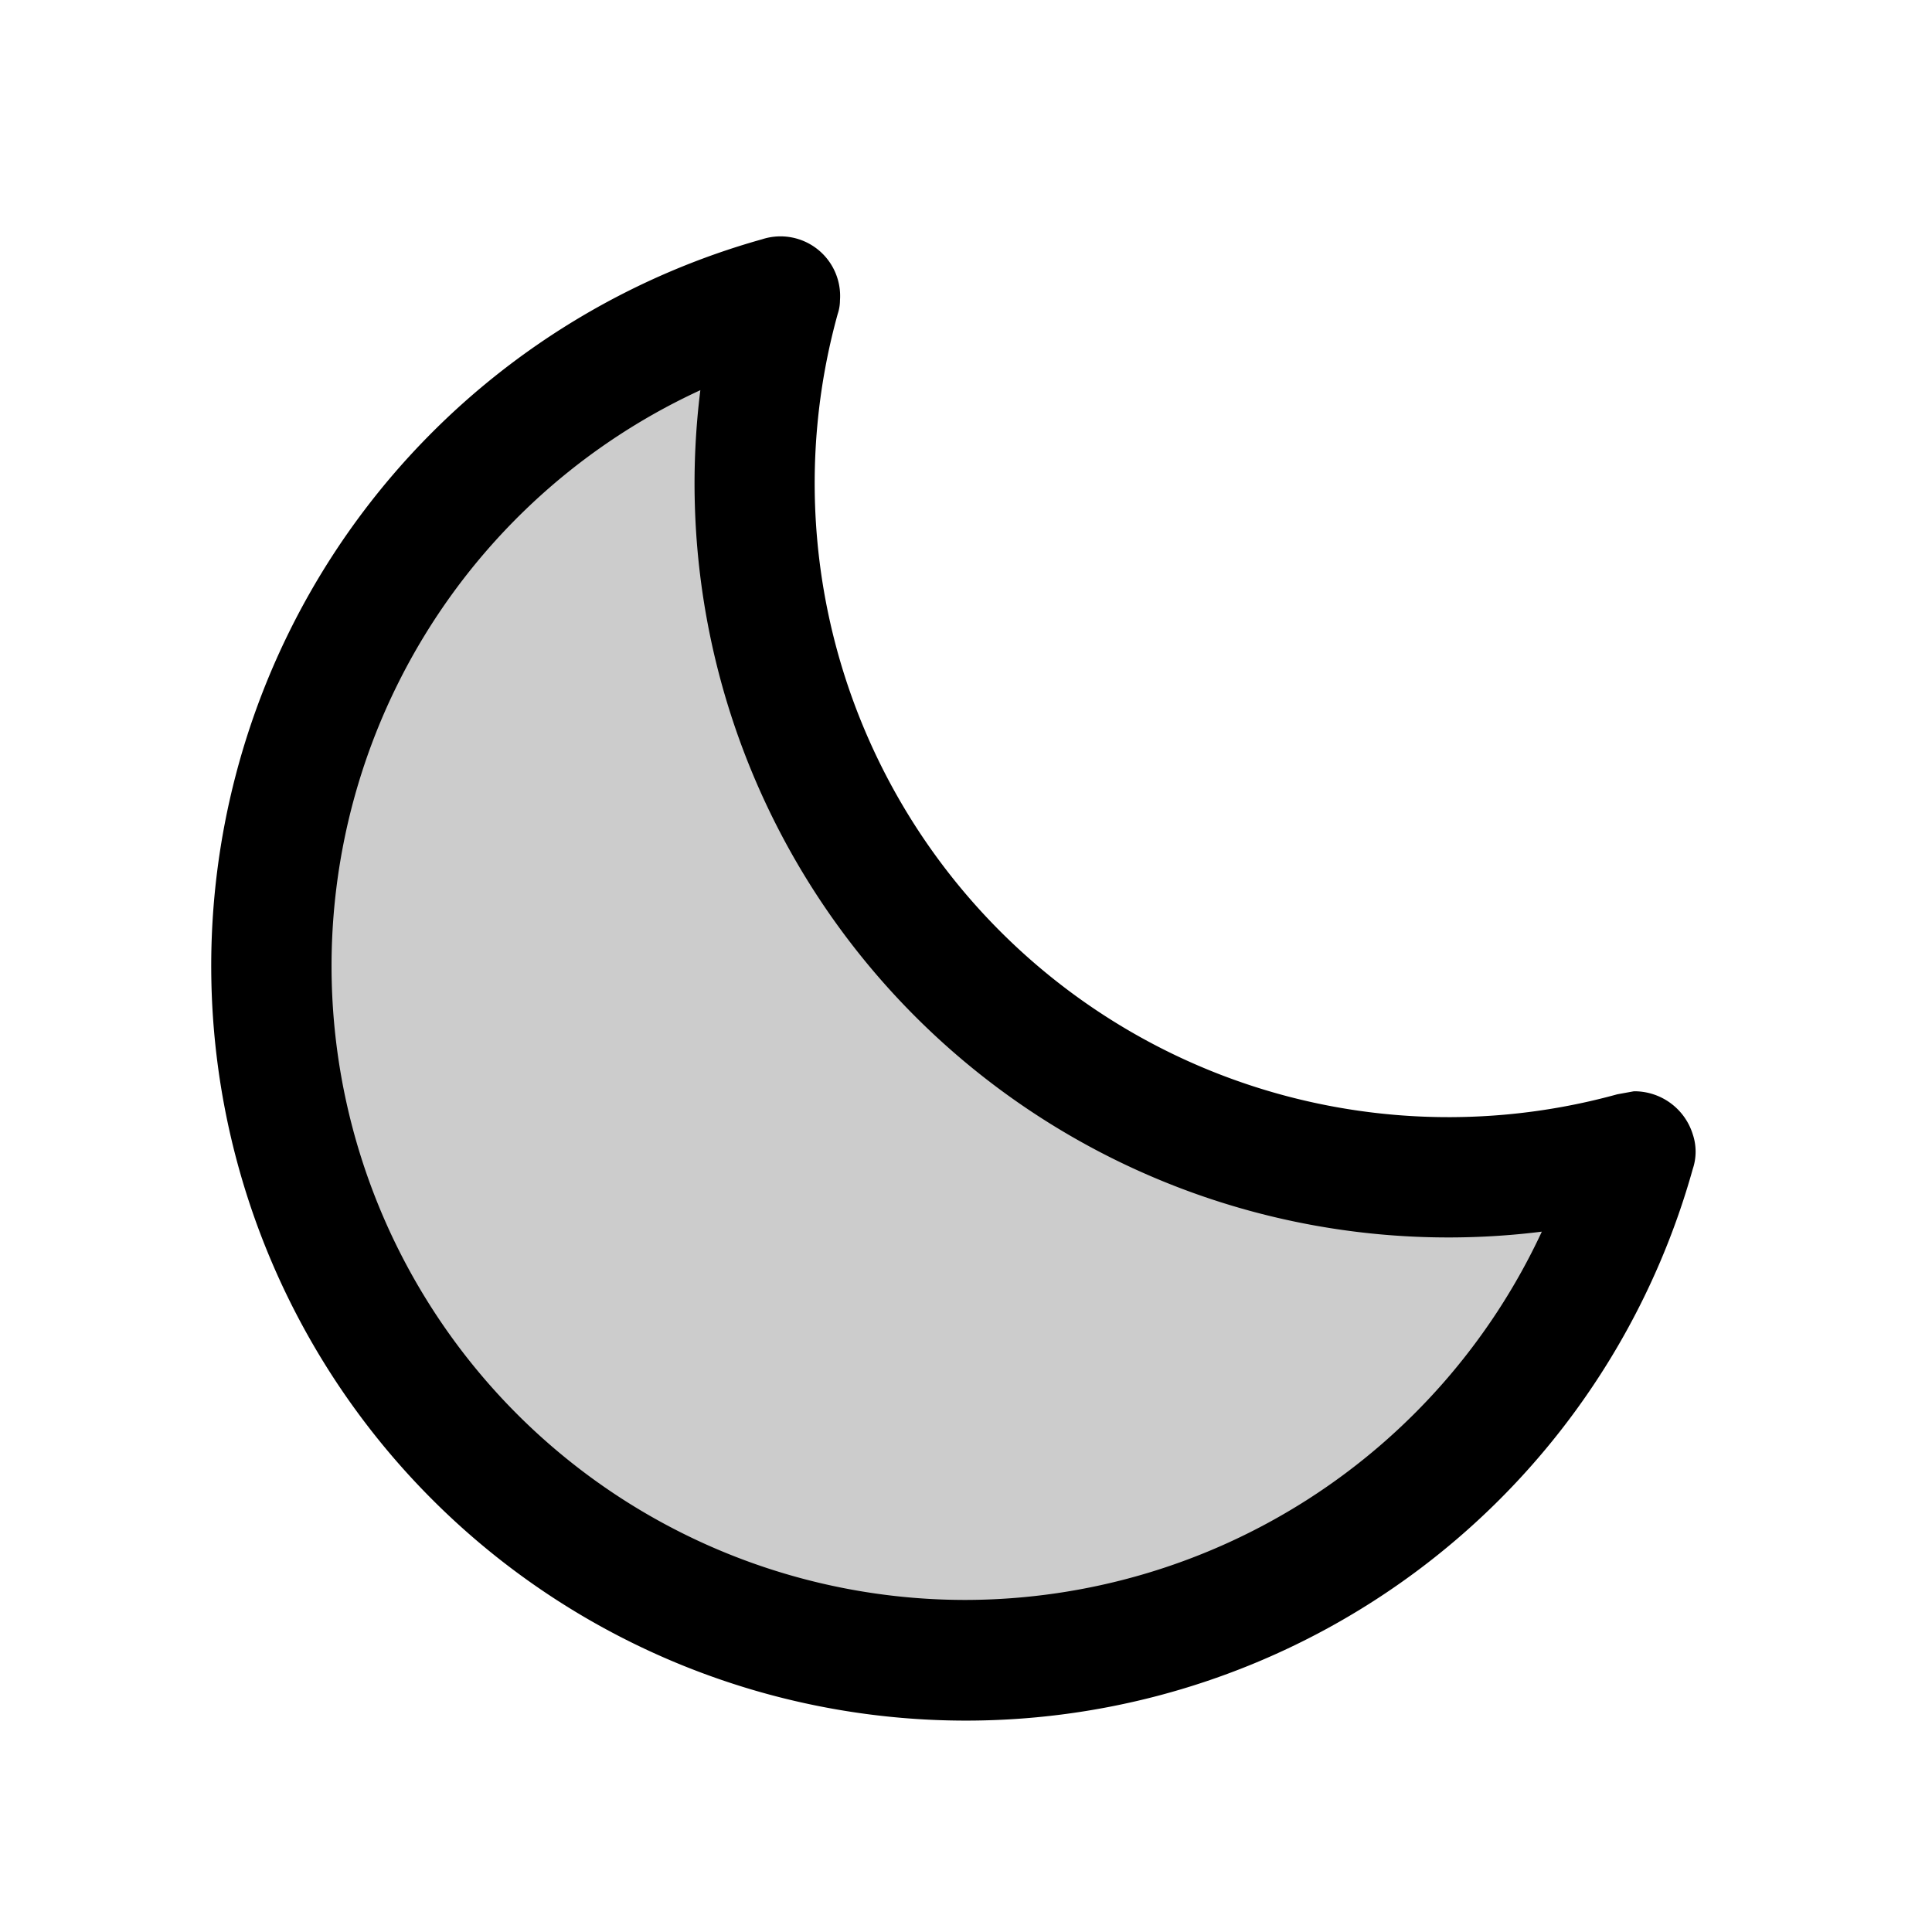
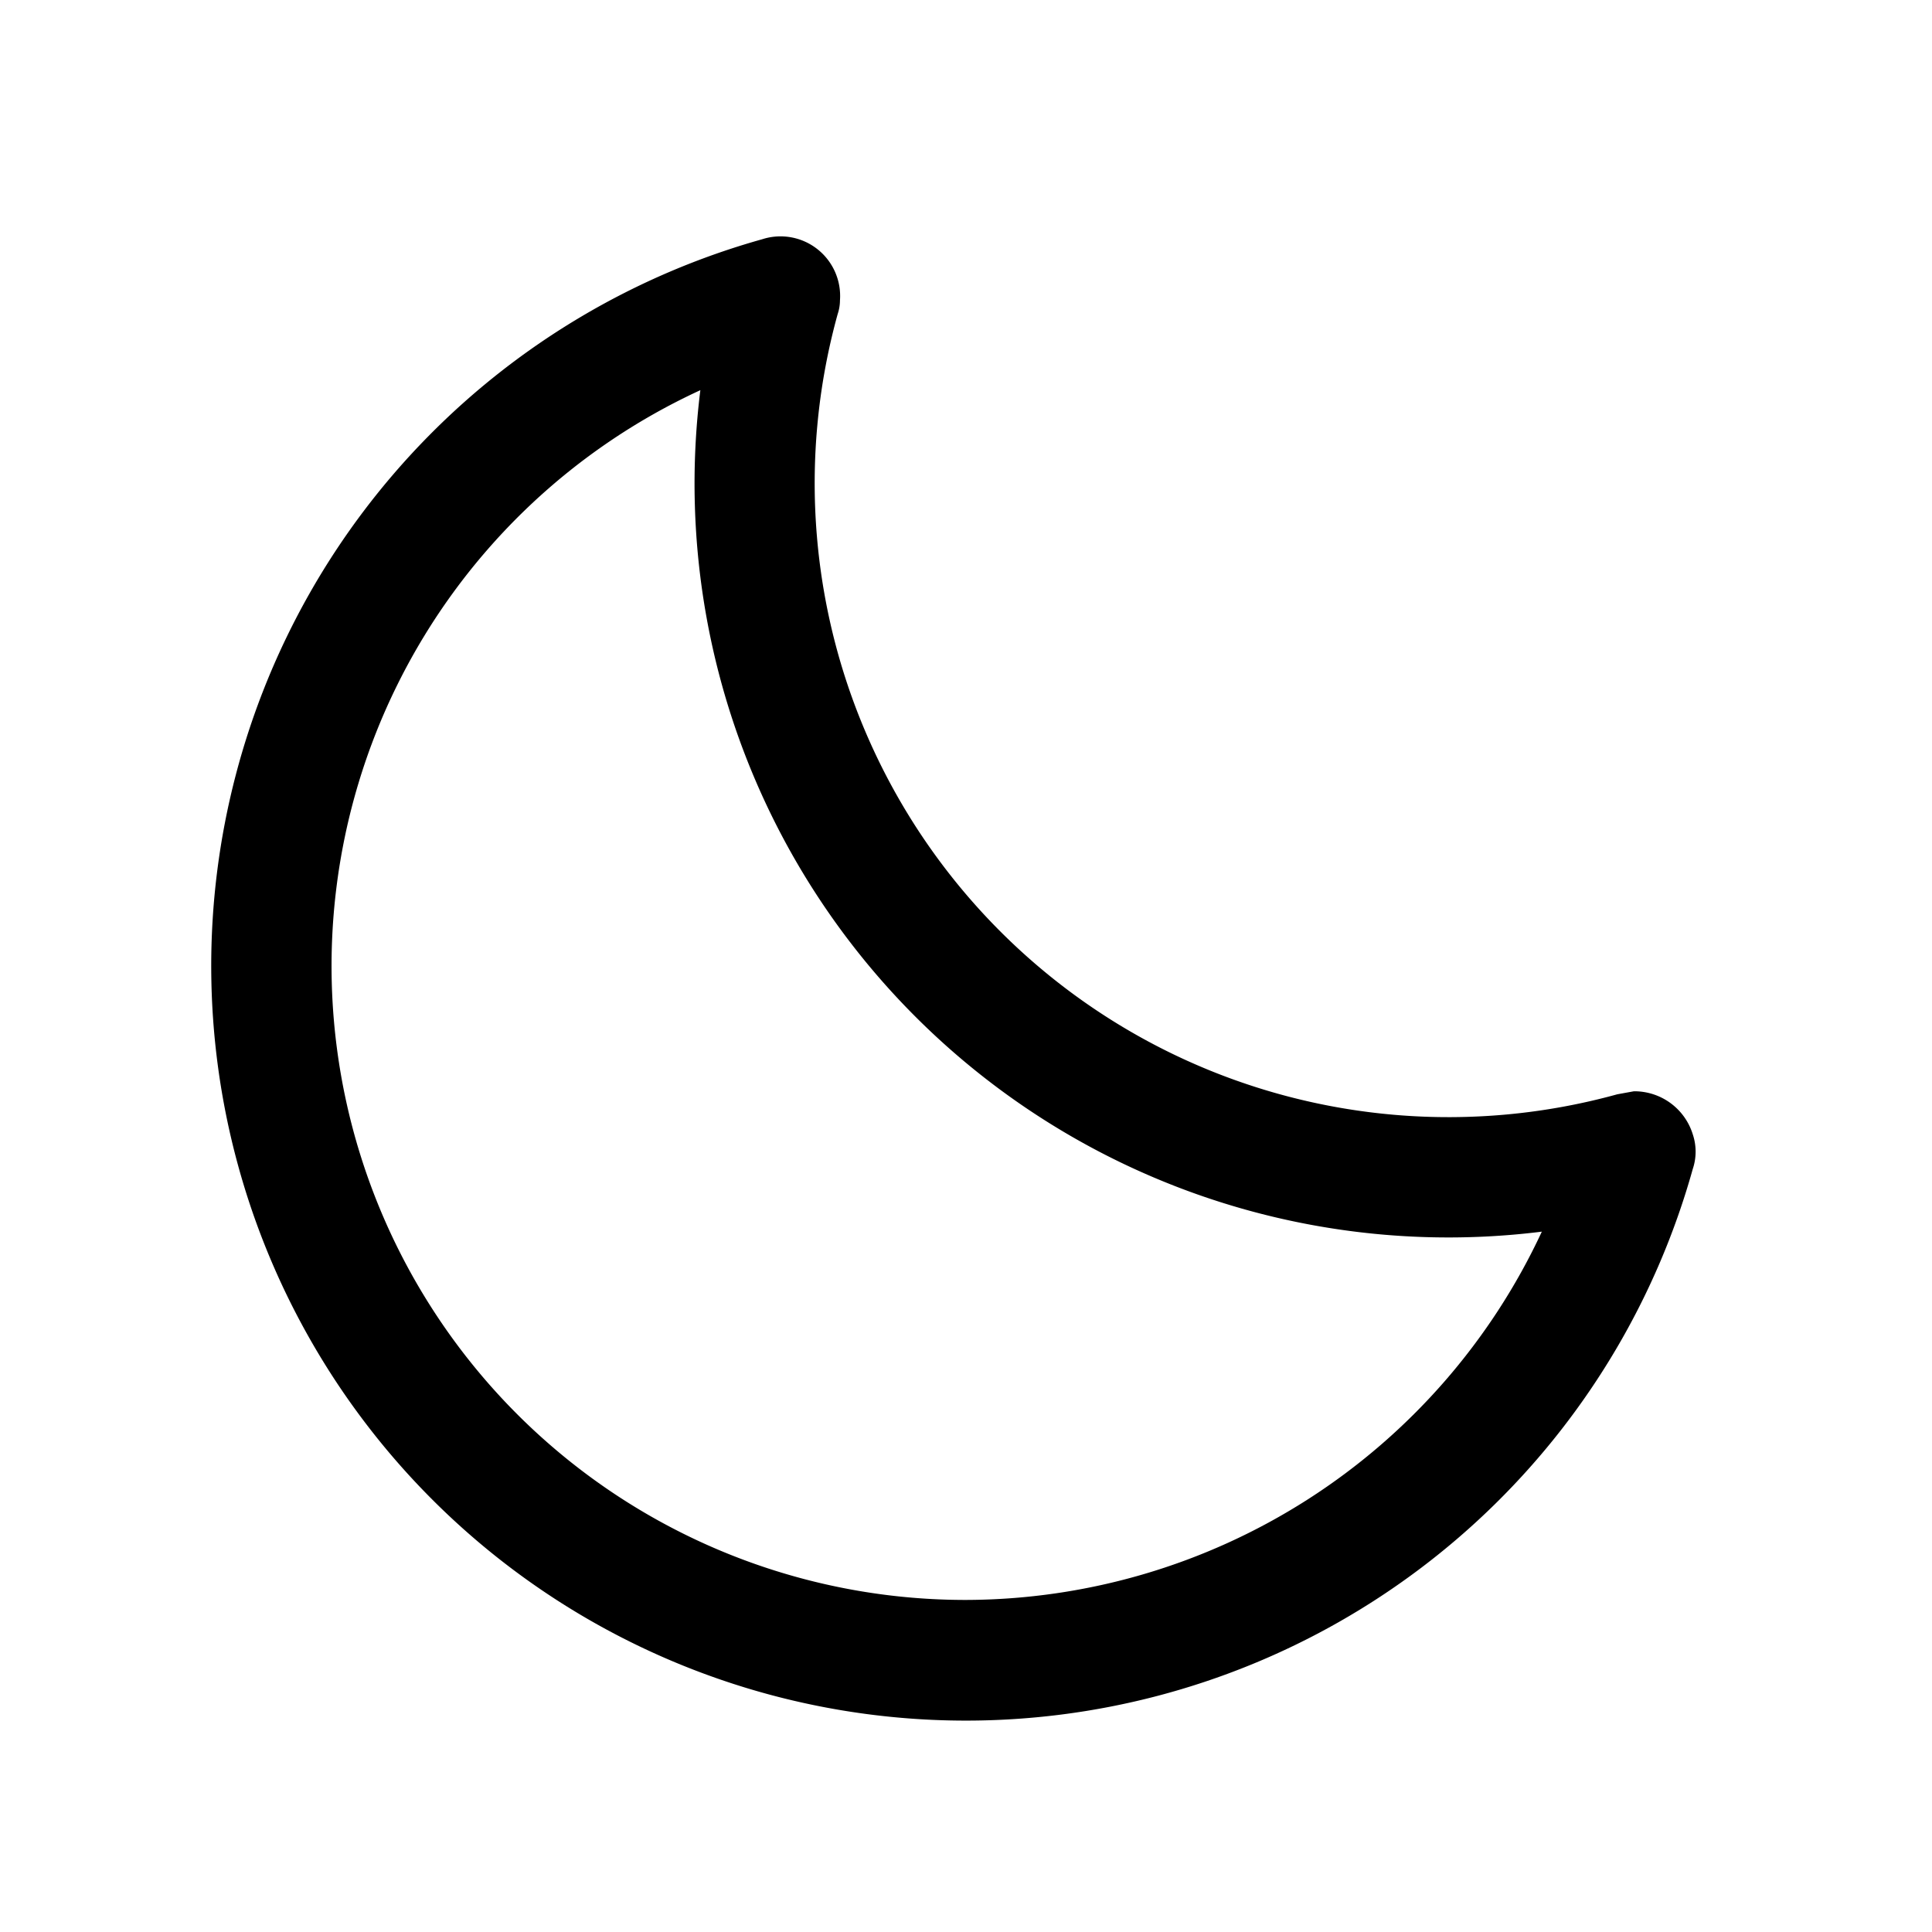
<svg xmlns="http://www.w3.org/2000/svg" viewBox="0 0 256 256" fill="currentColor">
  <g opacity="0.2">
-     <path d="M216.7,152.6A91.9,91.9,0,0,1,103.4,39.3h0A92,92,0,1,0,216.7,152.6Z" />
-   </g>
+     </g>
  <path d="M224.3,150.3a8.1,8.1,0,0,0-7.8-5.7l-2.2.4A84,84,0,0,1,111,41.6a5.7,5.7,0,0,0,.3-1.8A7.9,7.9,0,0,0,101,31.7,100,100,0,1,0,224.3,154.9,7.2,7.2,0,0,0,224.3,150.3ZM128,212A84,84,0,0,1,92.8,51.7,99.9,99.9,0,0,0,204.3,163.2,84.4,84.4,0,0,1,128,212Z" />
</svg>